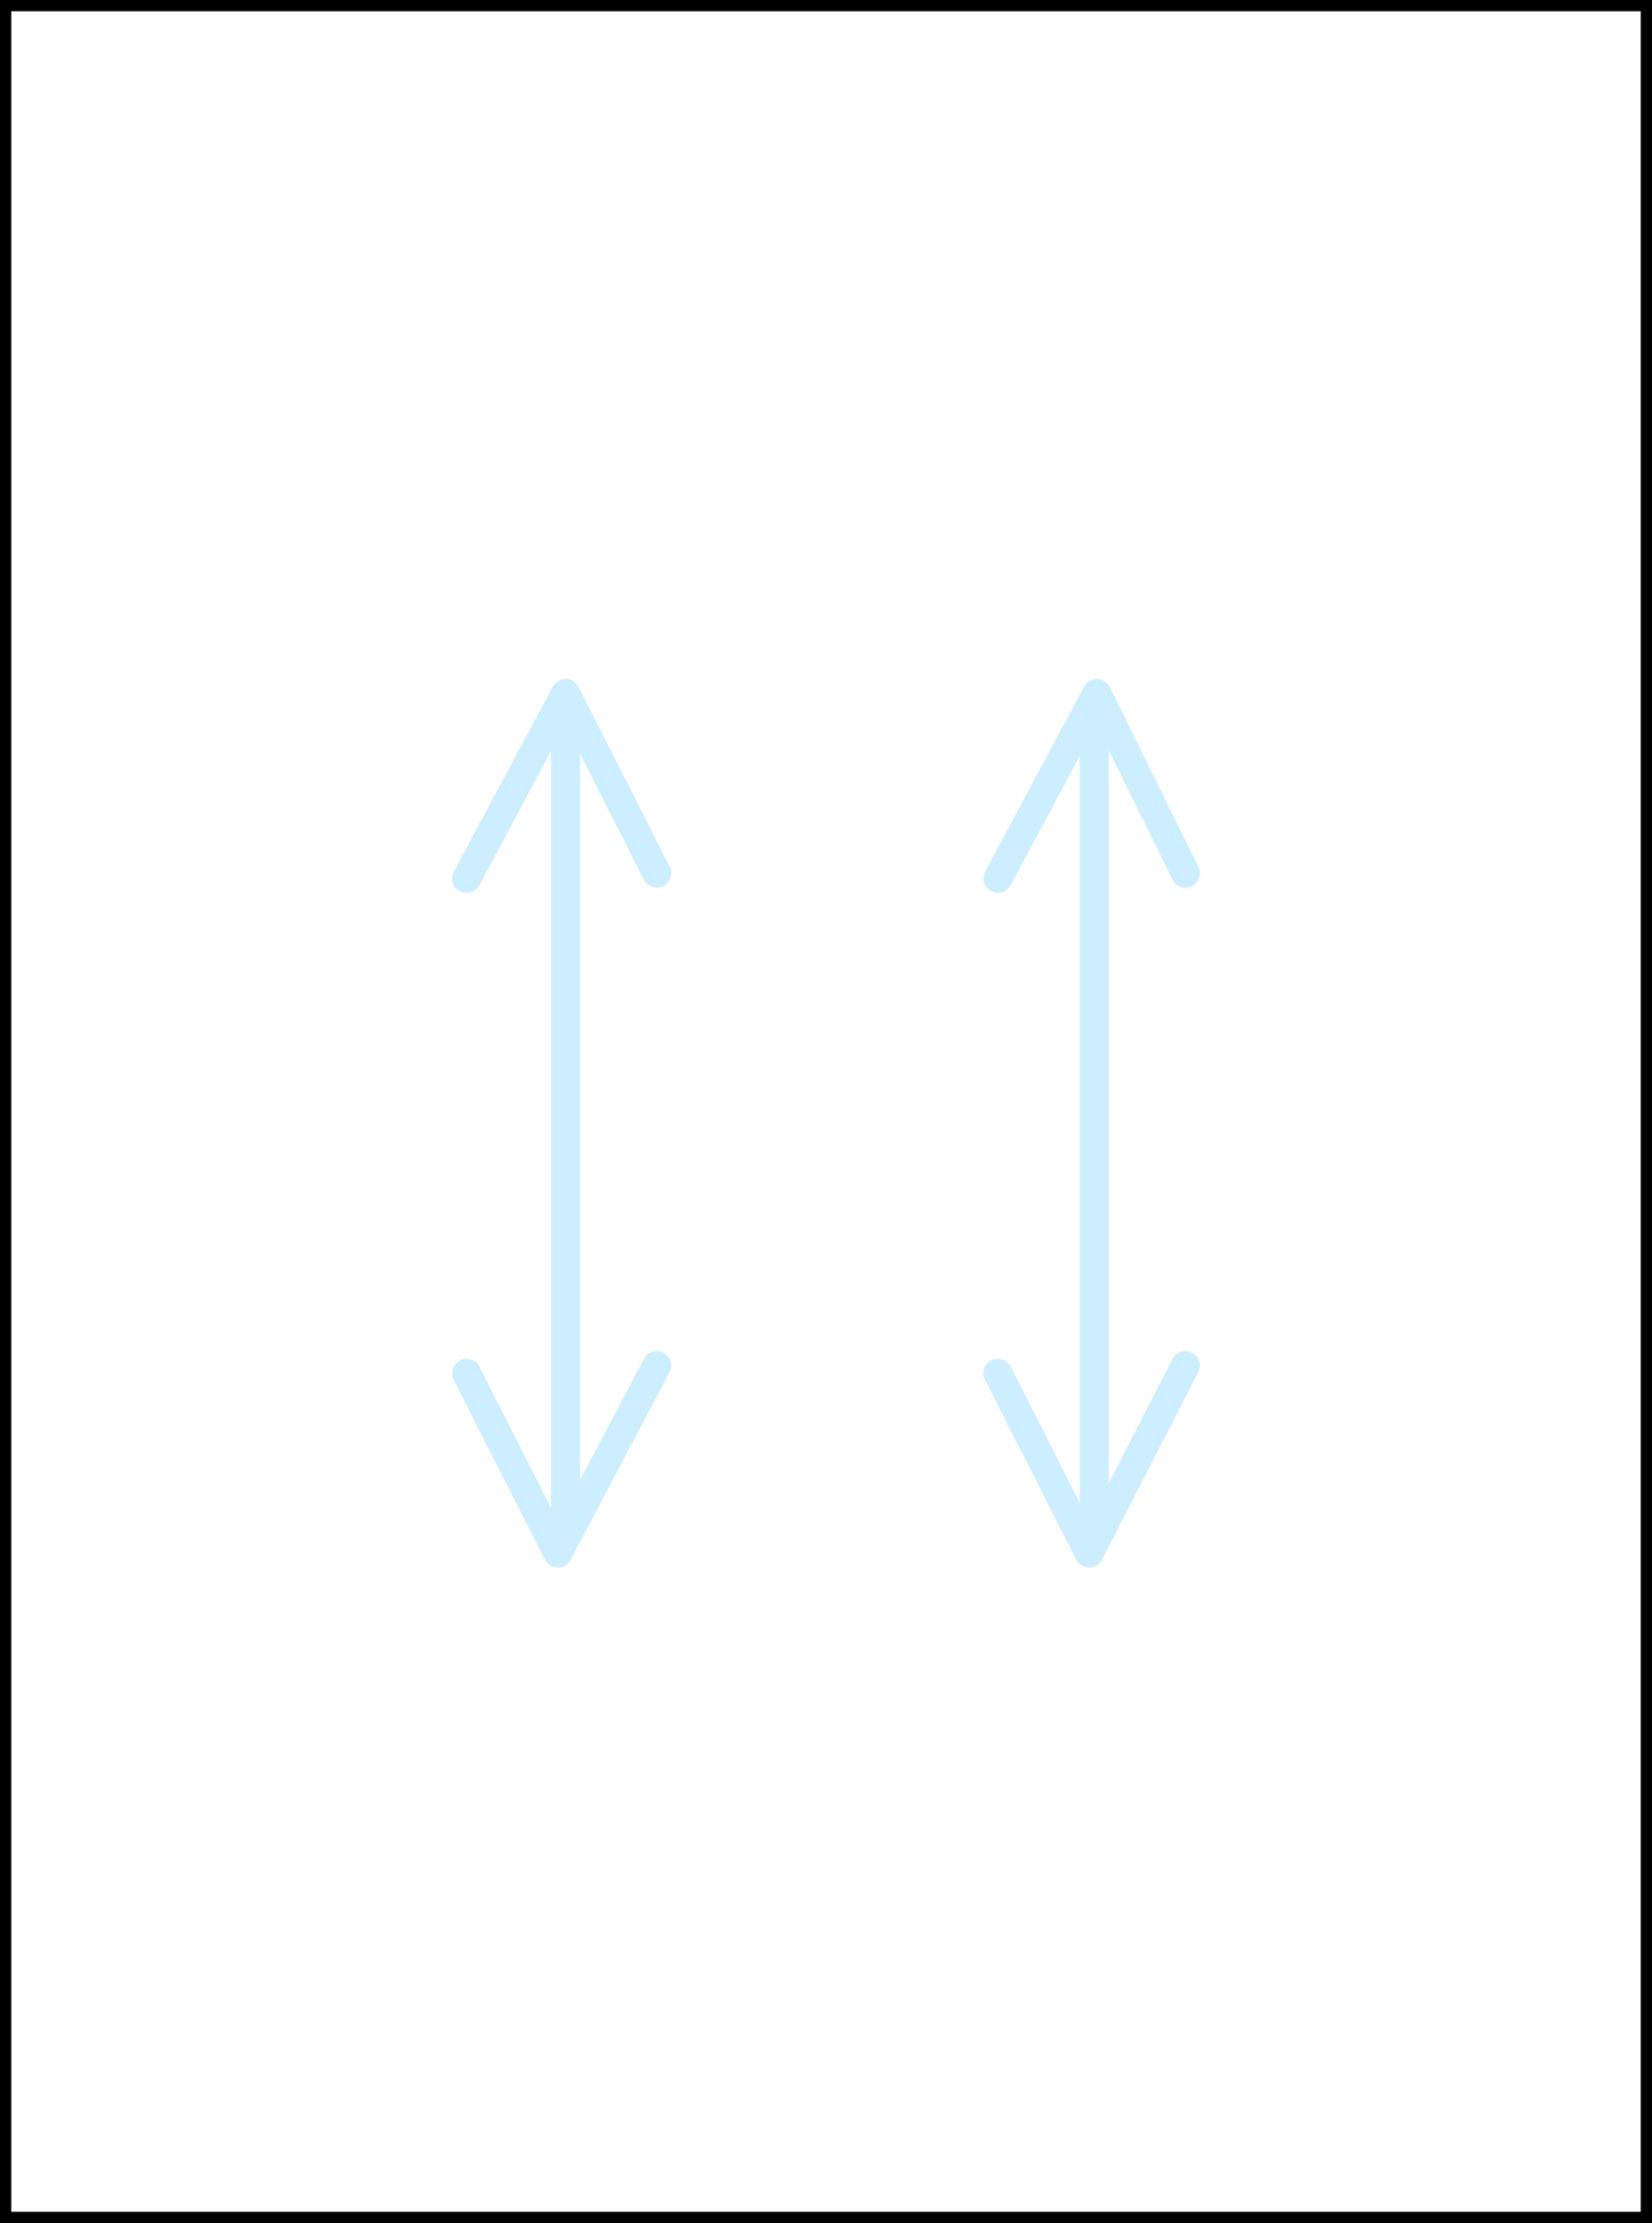
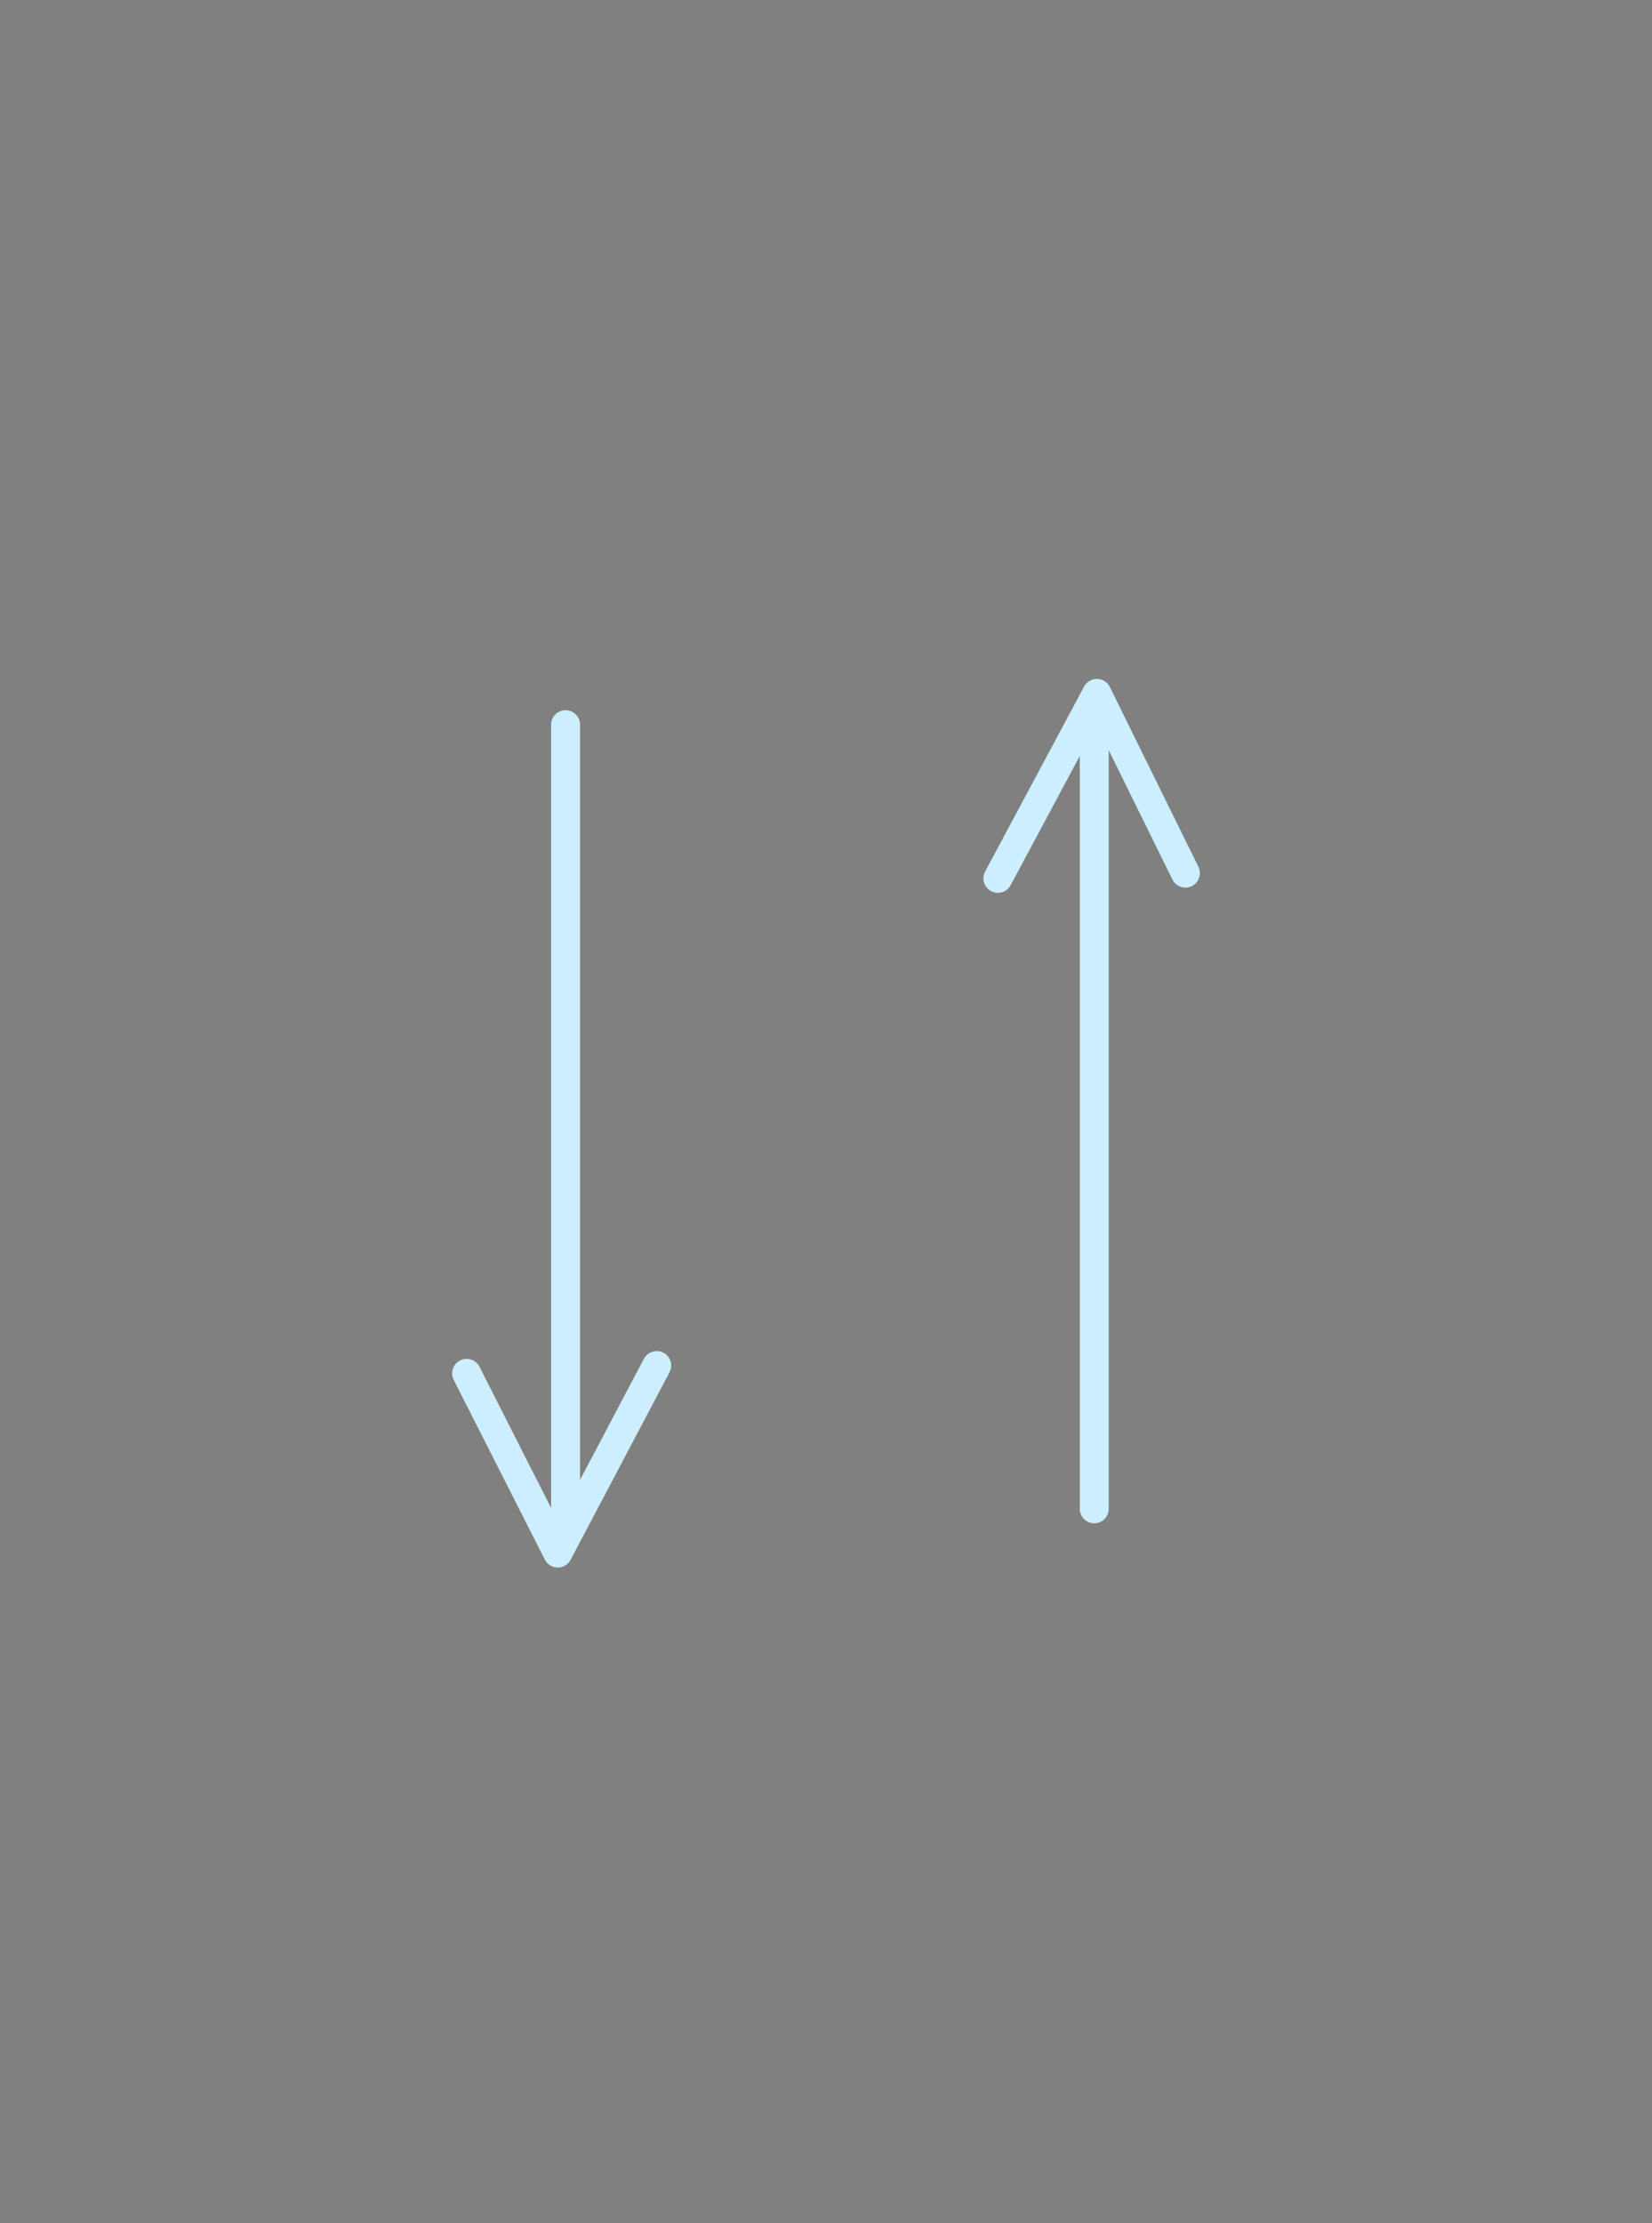
<svg xmlns="http://www.w3.org/2000/svg" width="114.173" height="153.591" viewBox="0 0 114.173 153.591">
  <rect x="0" y="0" width="114.173" height="153.591" fill="#808080" stroke="none" />
  <defs>
    <style>.a{fill:#fff;stroke:#000;stroke-width:0.778px;}.a,.b{stroke-miterlimit:10;}.b{fill:none;stroke:#cef;stroke-linecap:round;stroke-linejoin:round;stroke-width:2px;}</style>
  </defs>
  <g transform="translate(-876.522 -877.852)">
-     <rect class="a" width="113.395" height="152.813" transform="translate(876.911 878.24)" />
    <line class="b" y1="54.178" transform="translate(915.61 927.918)" />
    <line class="b" y1="54.178" transform="translate(952.148 927.918)" />
-     <path class="b" d="M124.6,39.579,131.44,26.8l6.3,12.419" transform="translate(784.17 898.958)" />
    <path class="b" d="M145,39.579,151.84,26.8l6.12,12.419" transform="translate(800.488 898.958)" />
-     <path class="b" d="M157.959,52.6,151.3,65.559,145,53.14" transform="translate(800.488 919.596)" />
    <path class="b" d="M137.739,52.6,130.9,65.559,124.6,53.14" transform="translate(784.17 919.596)" />
  </g>
</svg>